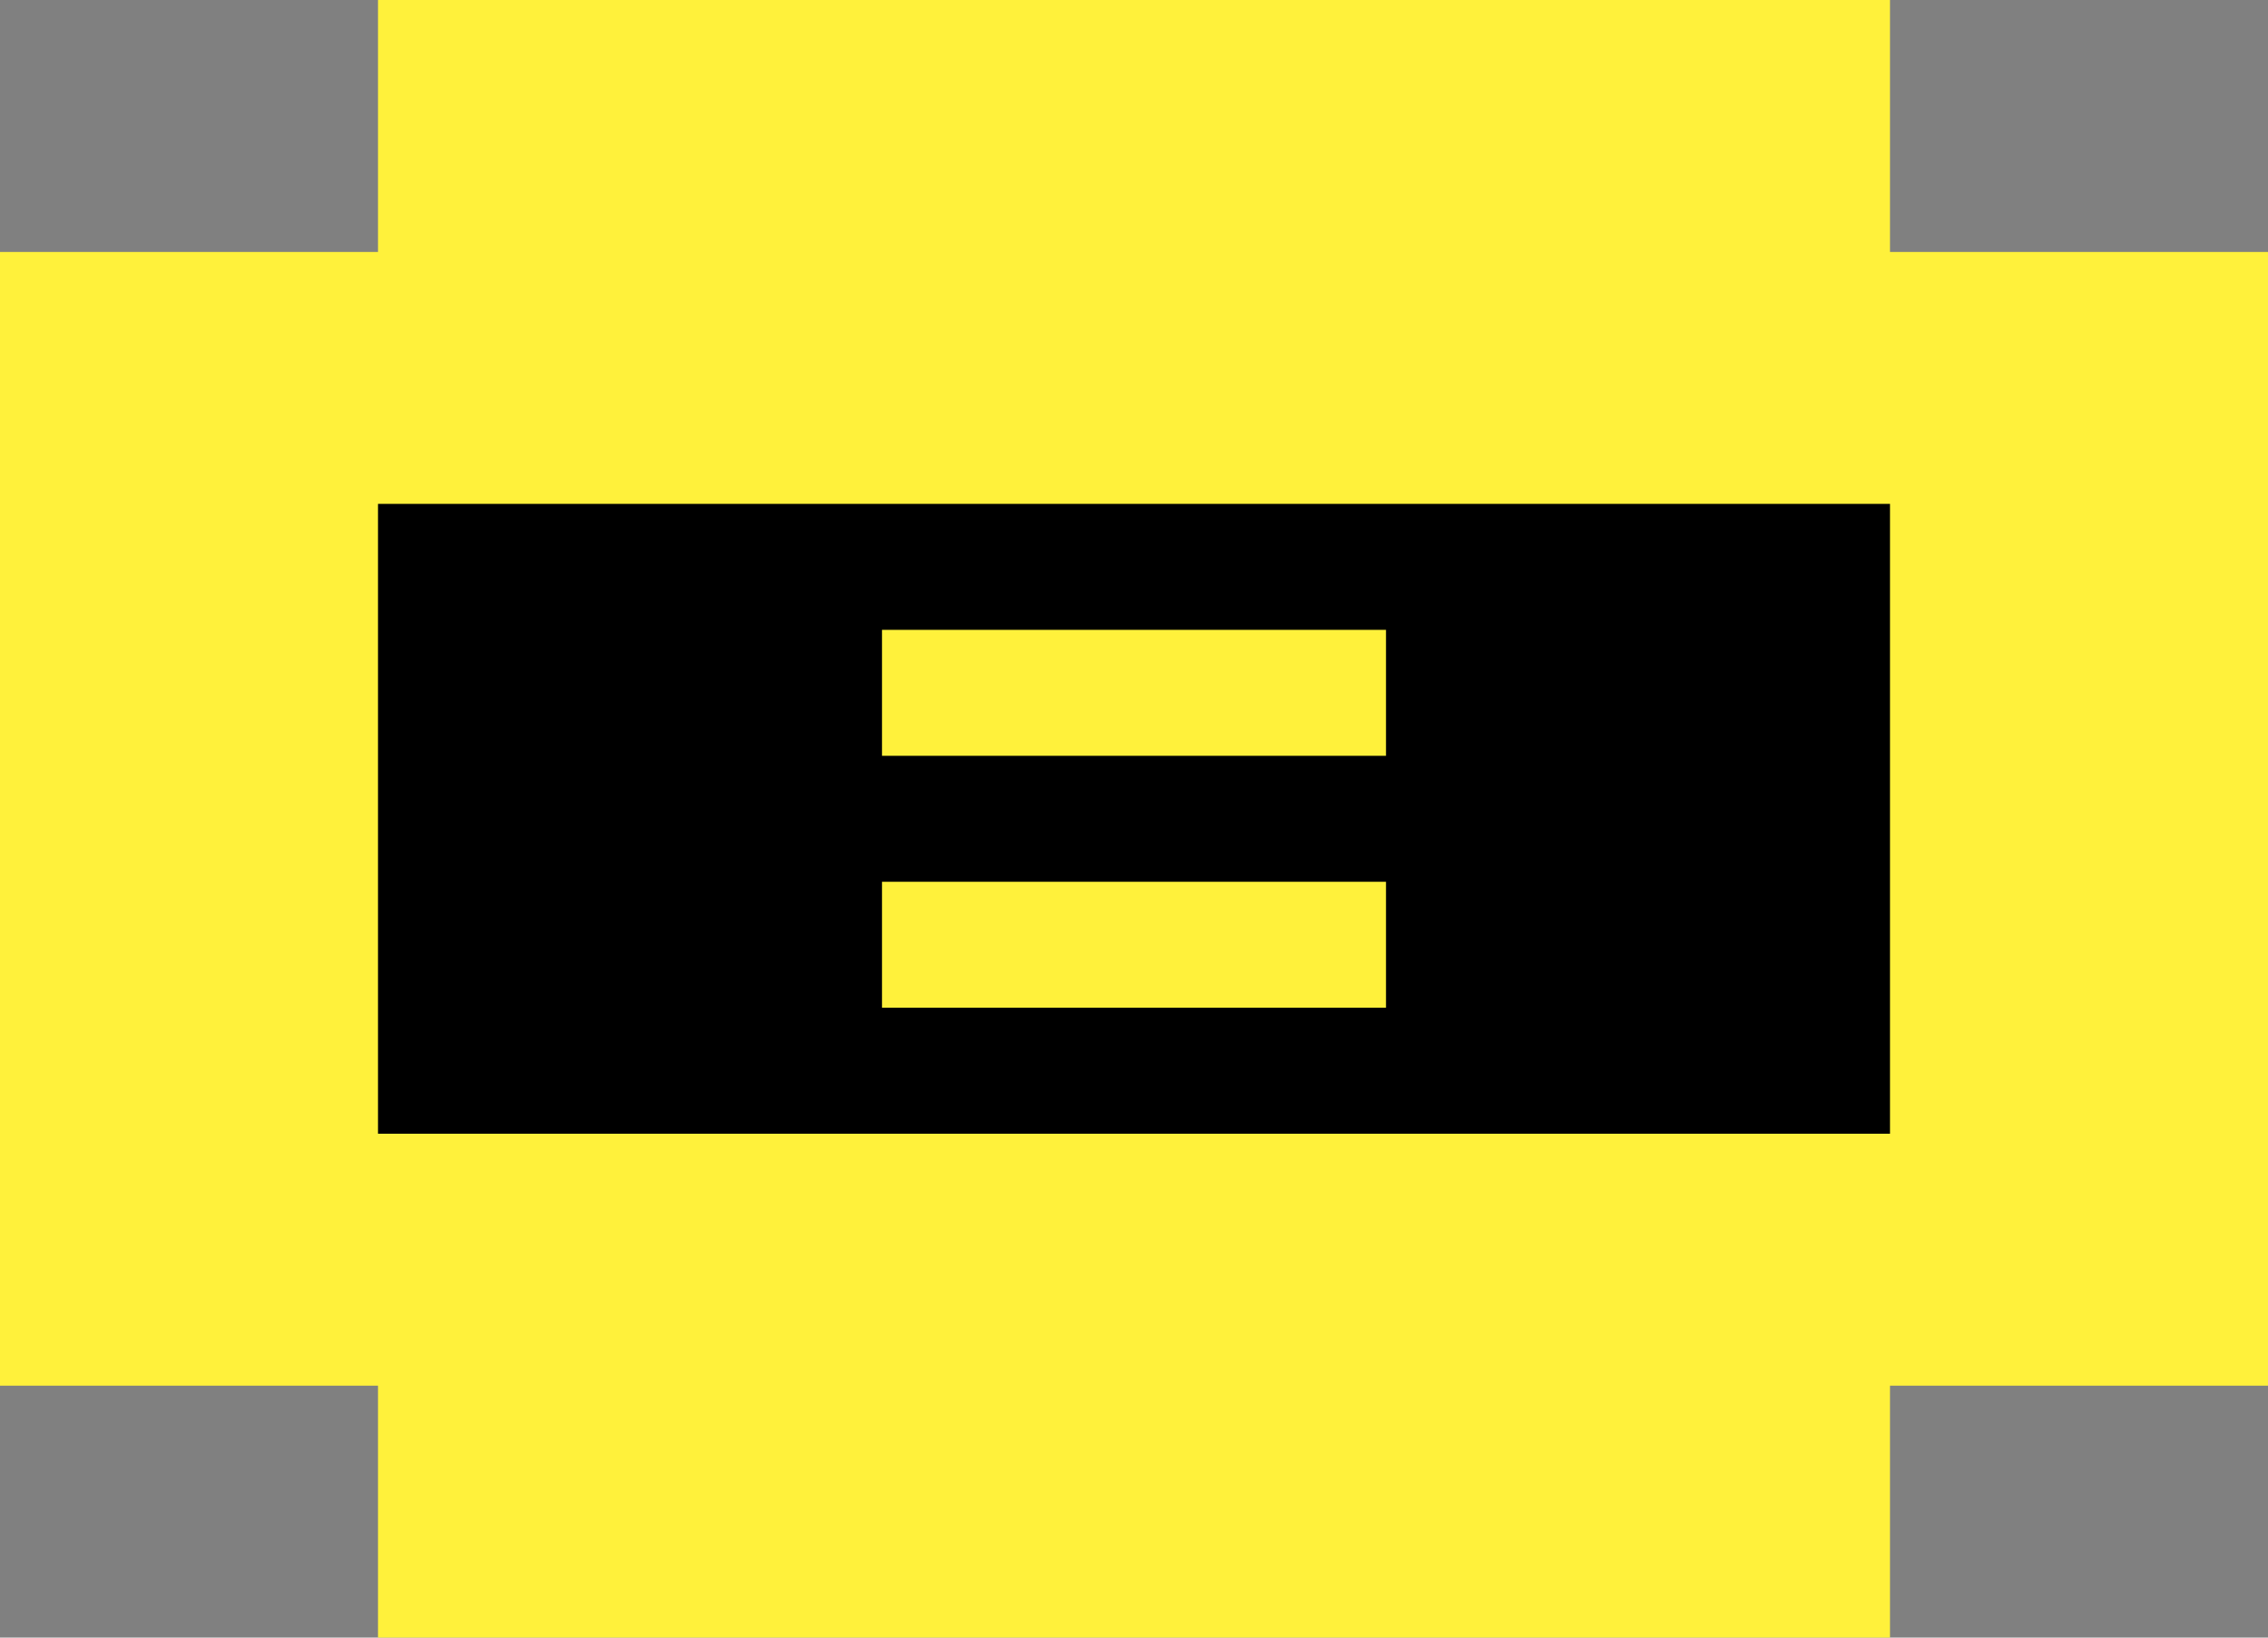
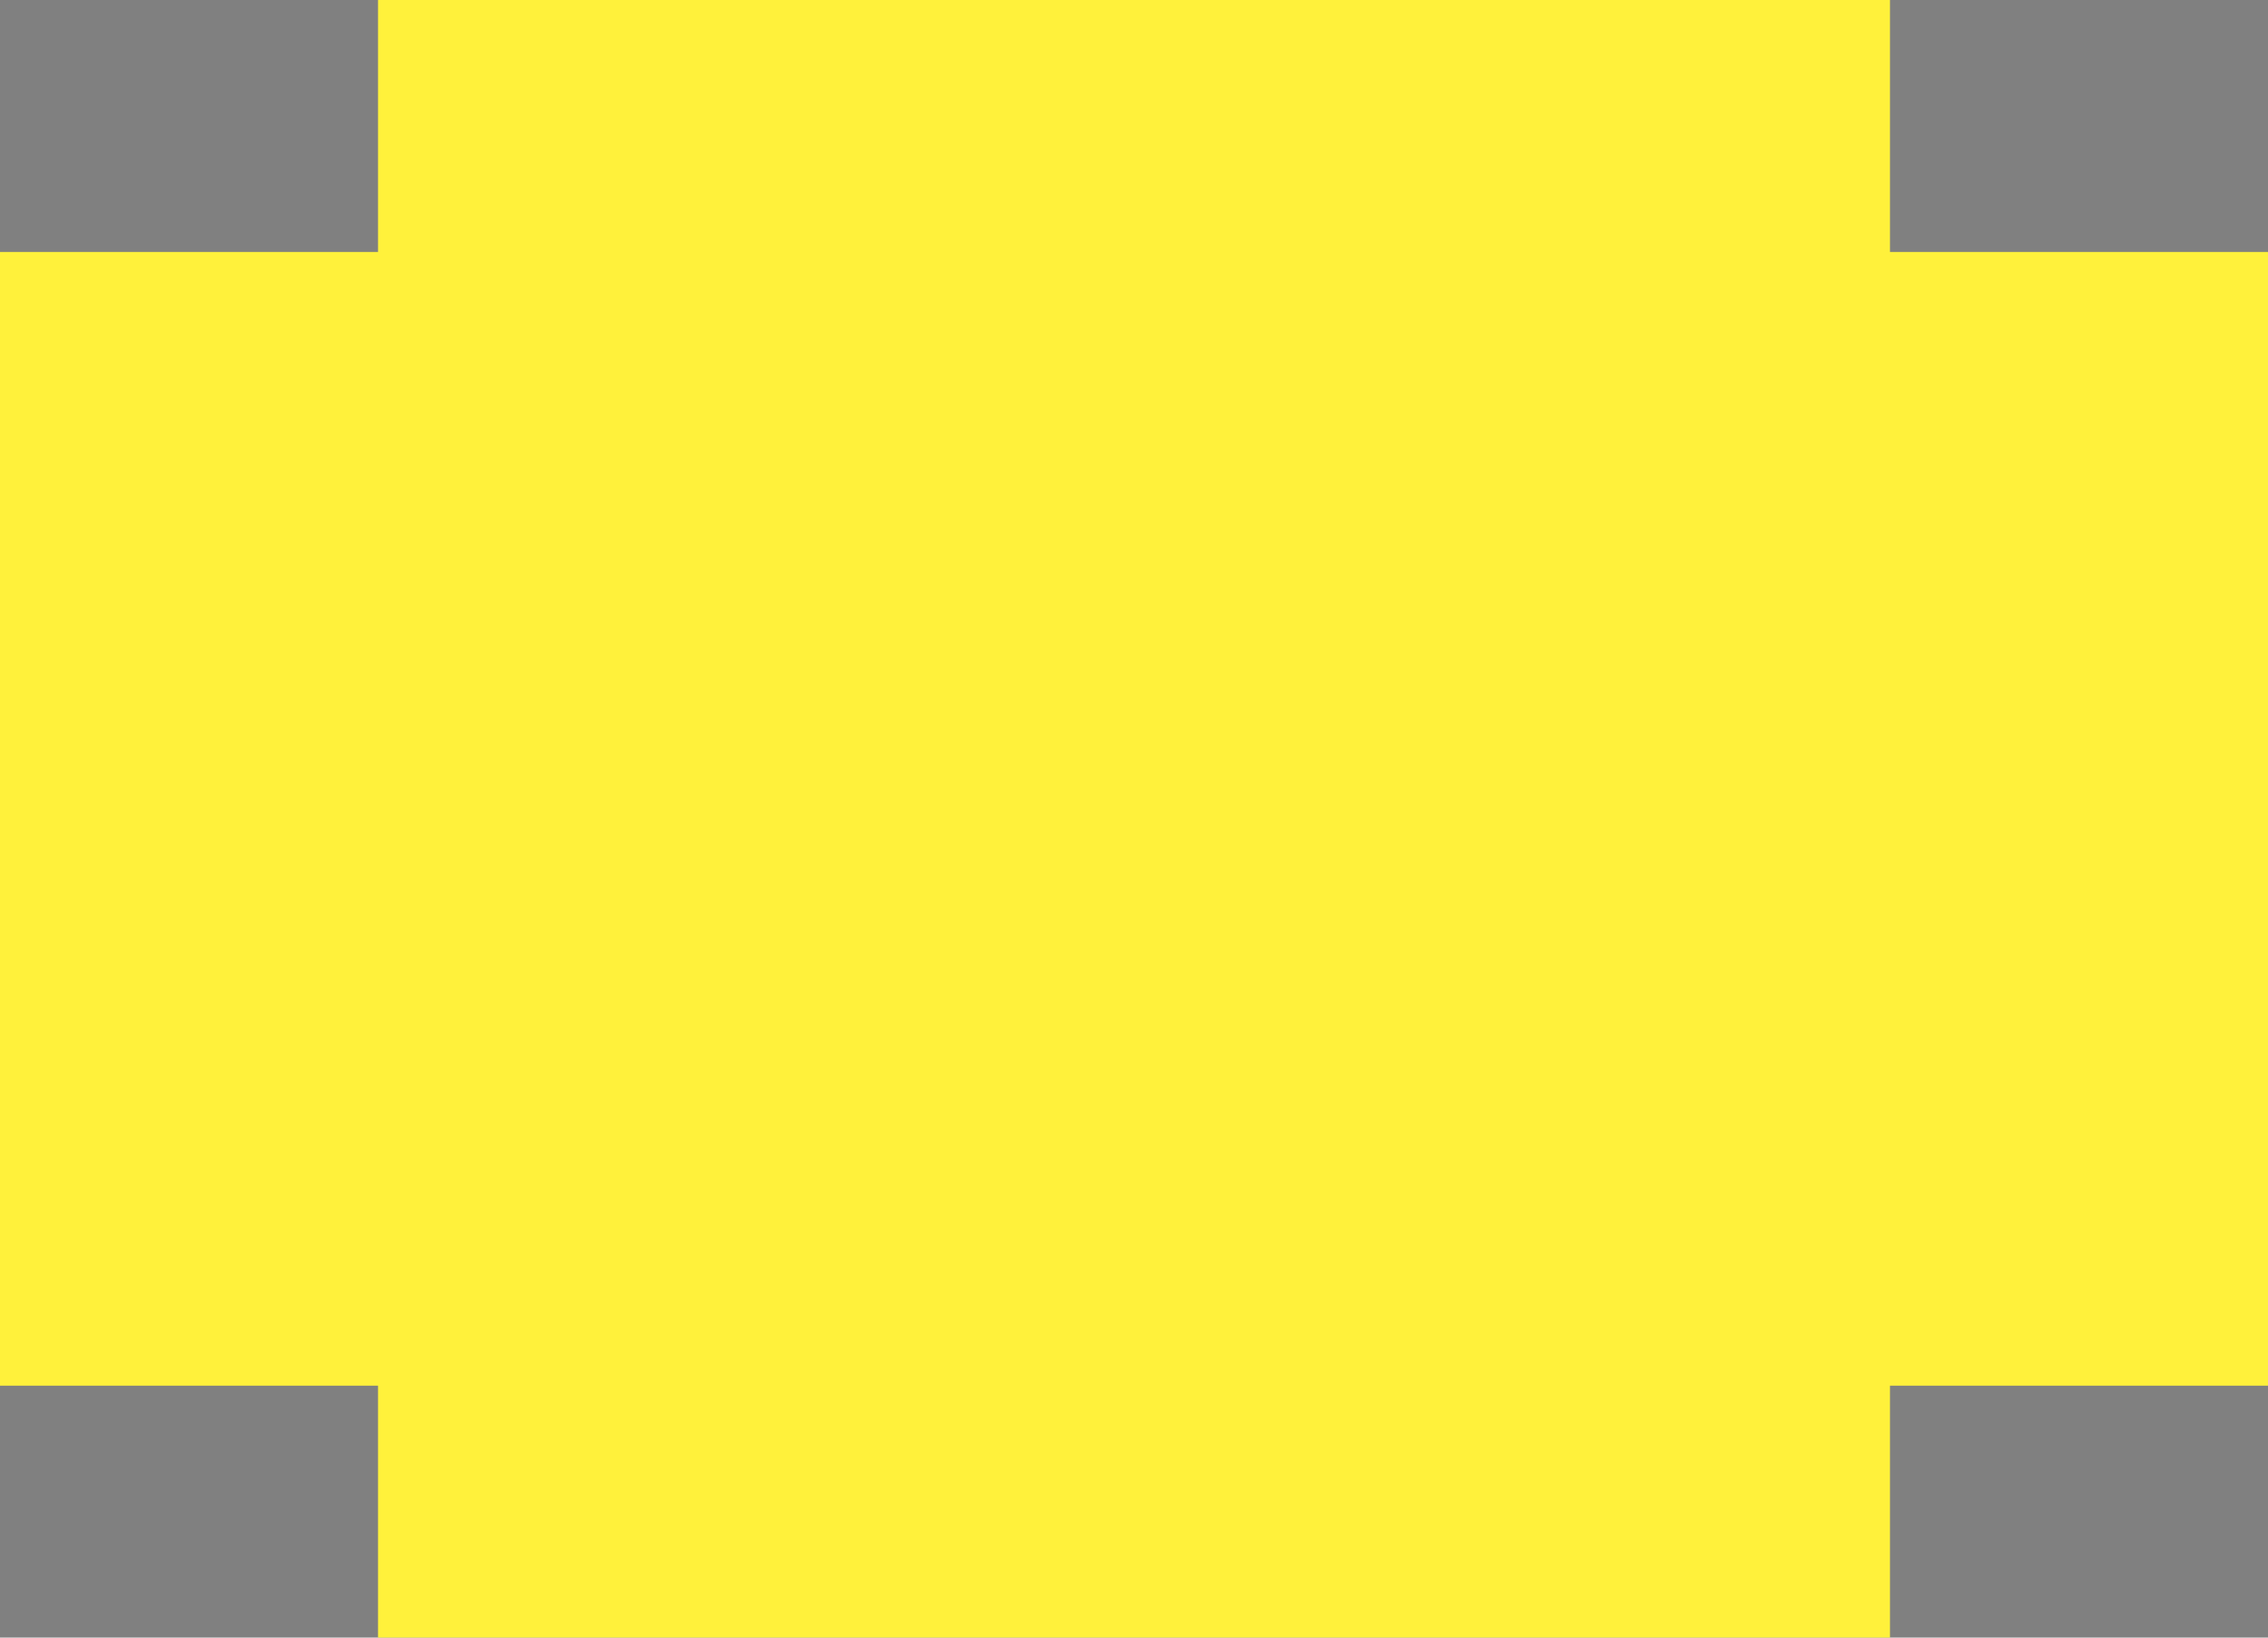
<svg xmlns="http://www.w3.org/2000/svg" width="36" height="26" viewBox="0 0 36 26">
  <rect x="0" y="0" width="36" height="26" fill="#808080" stroke="none" />
  <defs>
    <style>.a{fill:#fff13b;}</style>
  </defs>
  <g transform="translate(0 0)">
    <path class="a" d="M6,0V4H0V22H6v4H30V22h6V4H30V0Z" />
-     <path d="M59.527,79.37h24v10h-24Zm8,4h8v-2h-8Zm0,4h8v-2h-8Z" transform="translate(-53.527 -71.37)" />
  </g>
</svg>